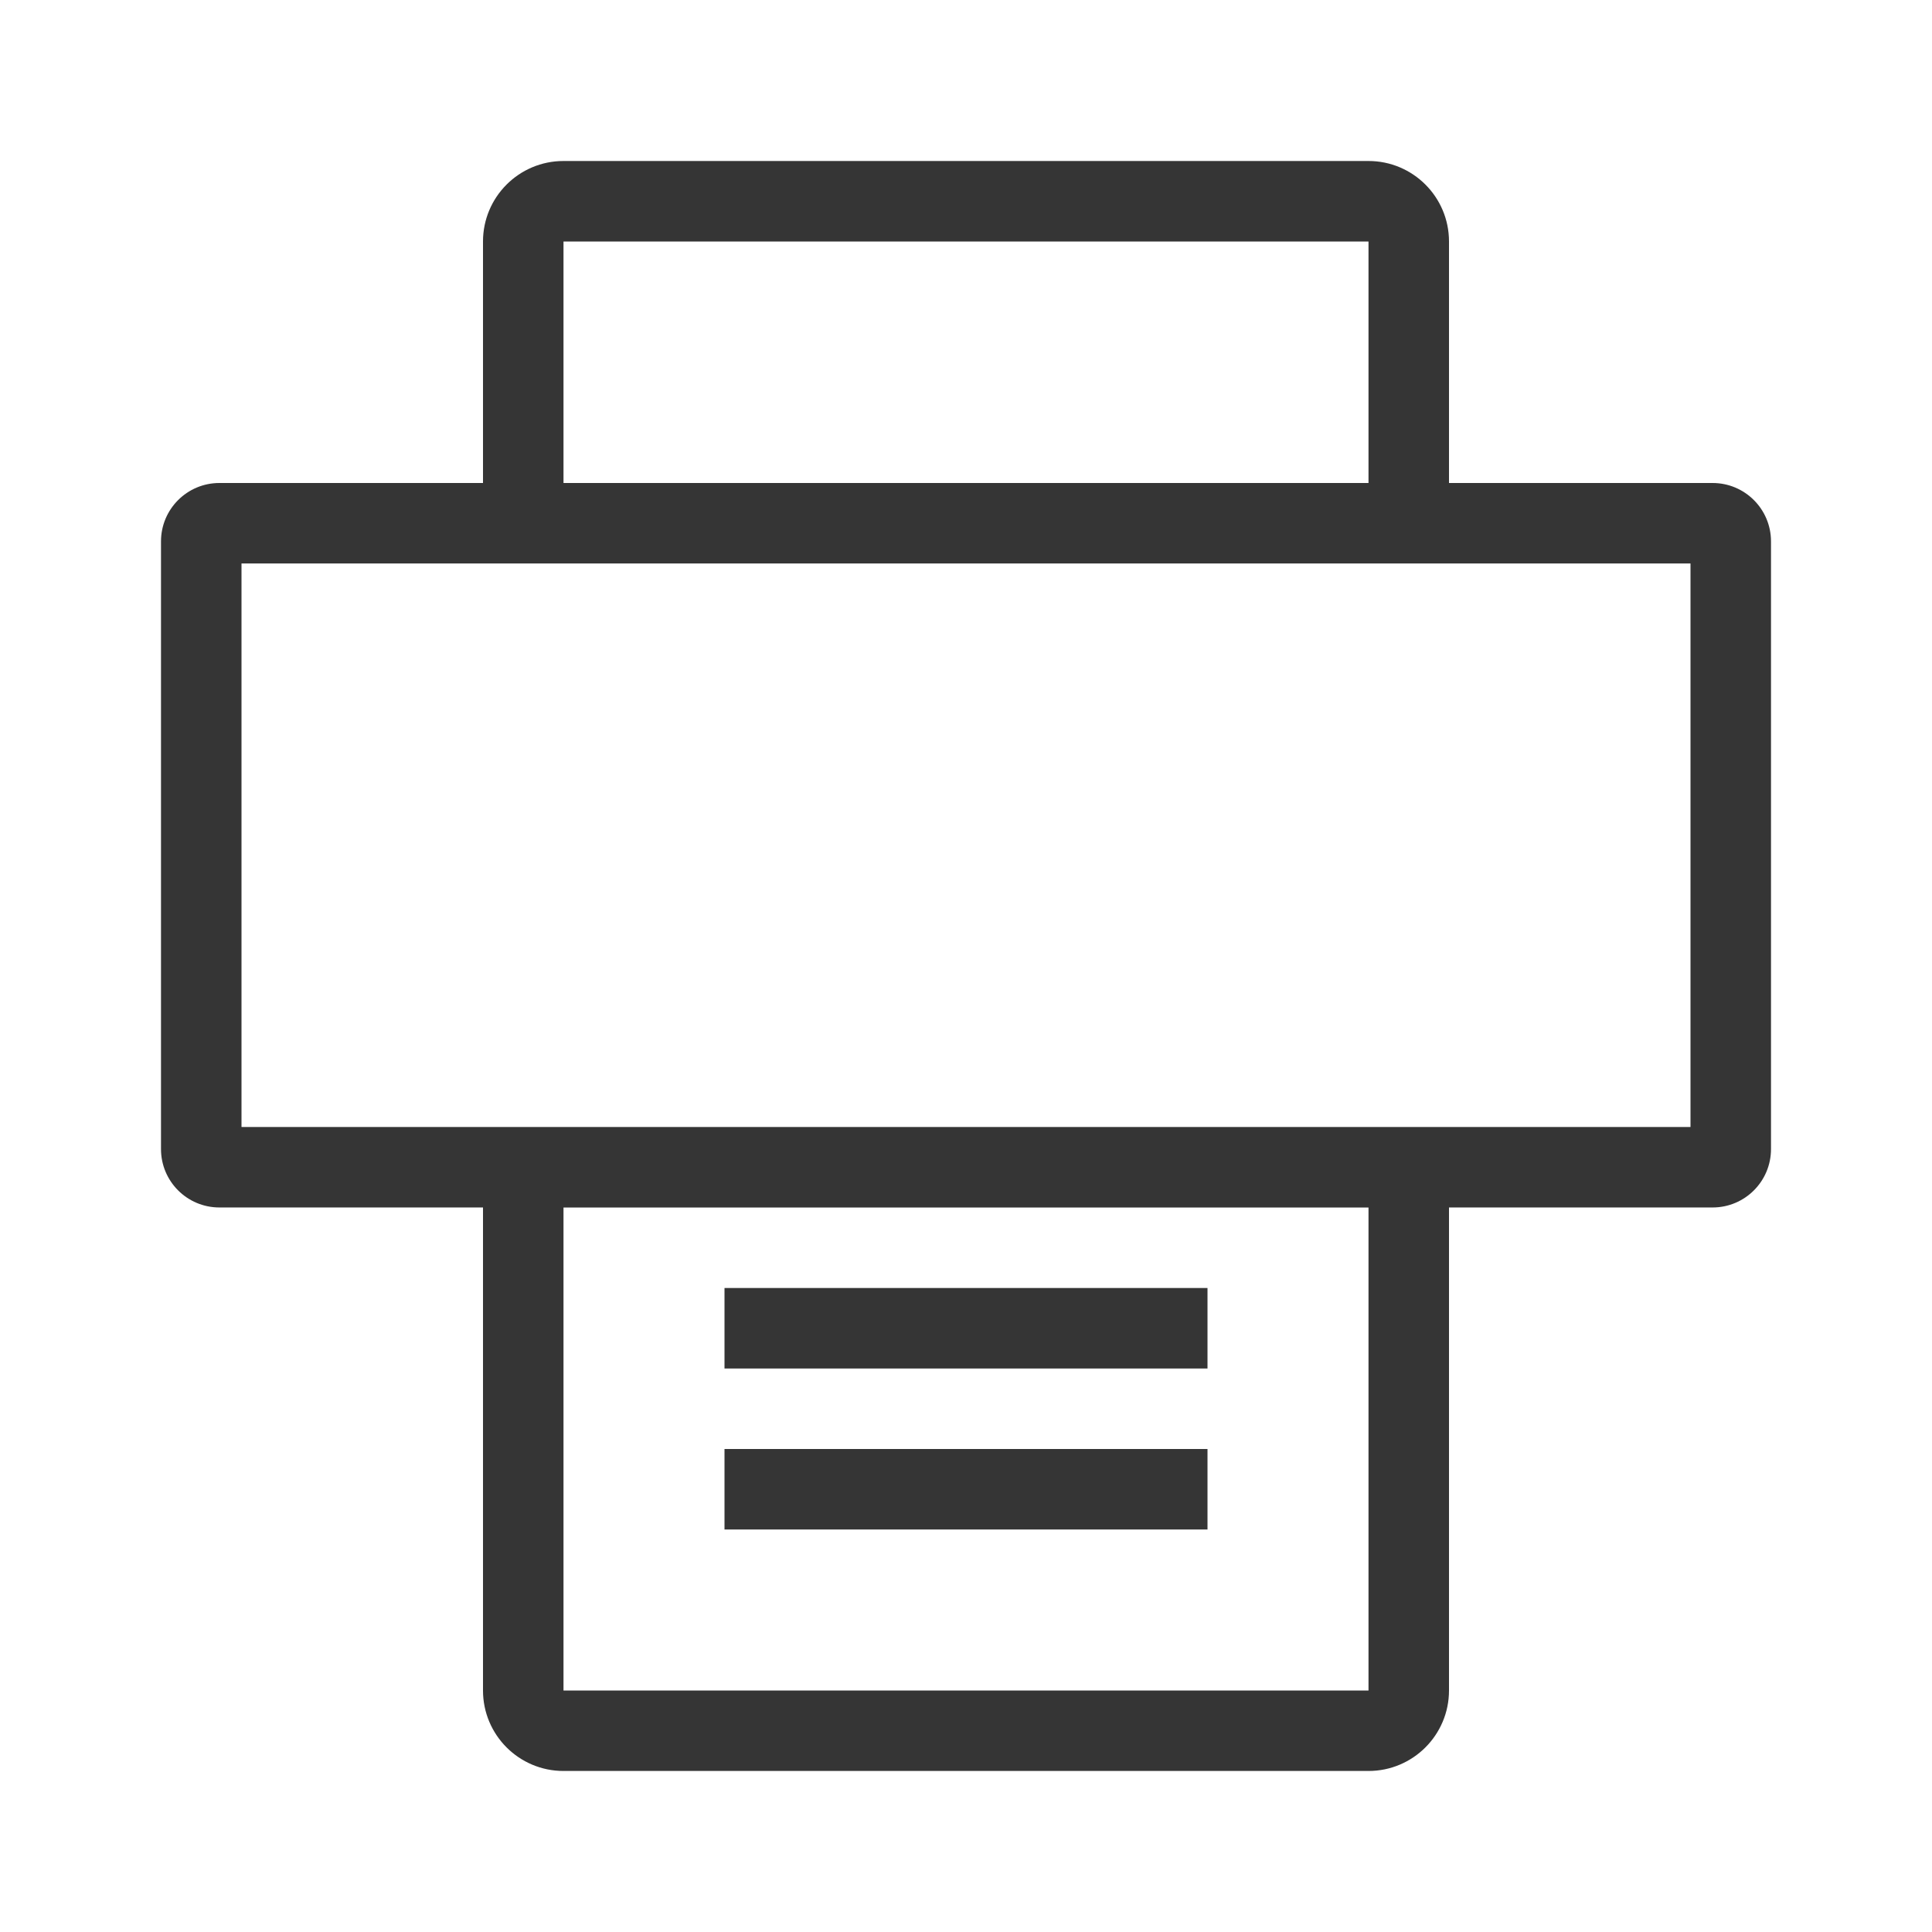
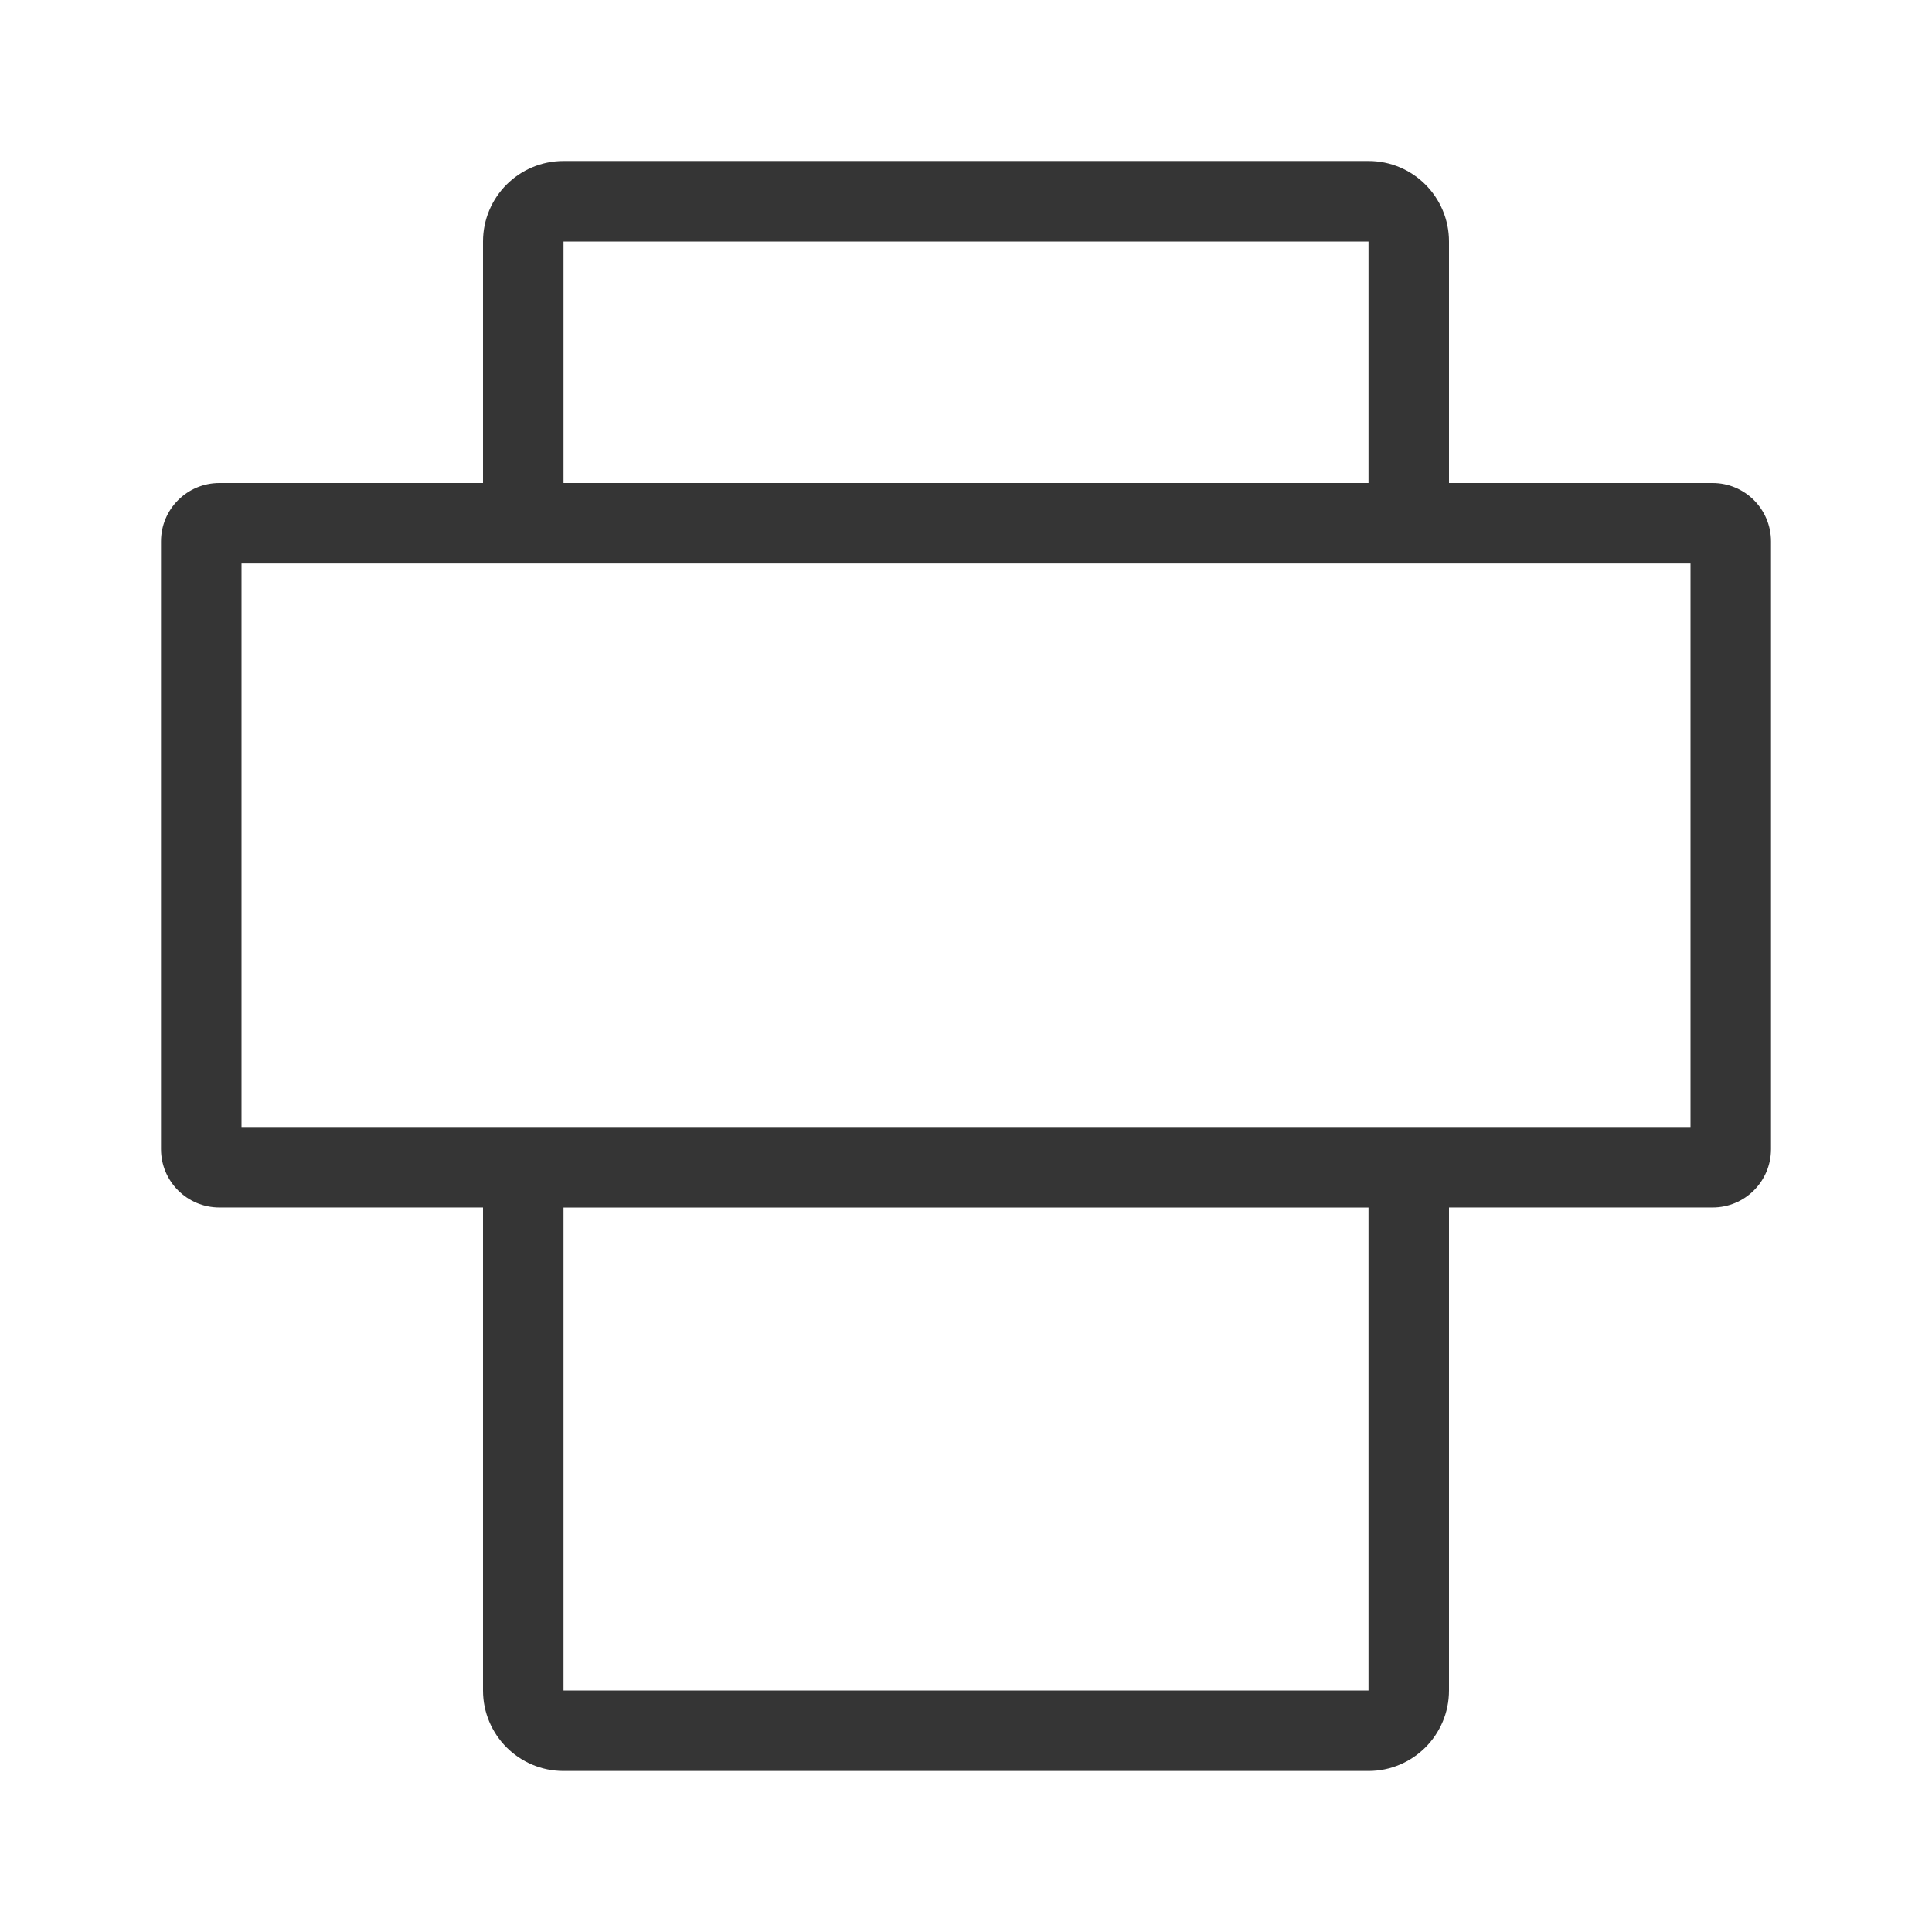
<svg xmlns="http://www.w3.org/2000/svg" id="_アイコン" data-name="アイコン" width="72" height="72" viewBox="0 0 72 72">
  <defs>
    <style>
      .cls-1 {
        fill: none;
      }

      .cls-2 {
        fill: #353535;
      }
    </style>
  </defs>
  <g>
    <path class="cls-2" d="M63.824,18h-9.824v-9c0-1.657-1.343-3-3-3h-30c-1.657,0-3,1.343-3,3v9h-9.824c-1.202,0-2.176.974-2.176,2.176v22.647c0,1.202.974,2.176,2.176,2.176h9.824v18c0,1.657,1.343,3,3,3h30c1.657,0,3-1.343,3-3v-18h9.824c1.202,0,2.176-.974,2.176-2.176v-22.647c0-1.202-.974-2.176-2.176-2.176ZM21,9h30v9h-30v-9ZM51,63h-30v-18h30v18ZM63,42H9v-21h54v21Z" />
-     <rect class="cls-2" x="27" y="48" width="18" height="3" />
-     <rect class="cls-2" x="27" y="54" width="18" height="3" />
  </g>
-   <rect class="cls-1" width="72" height="72" />
</svg>